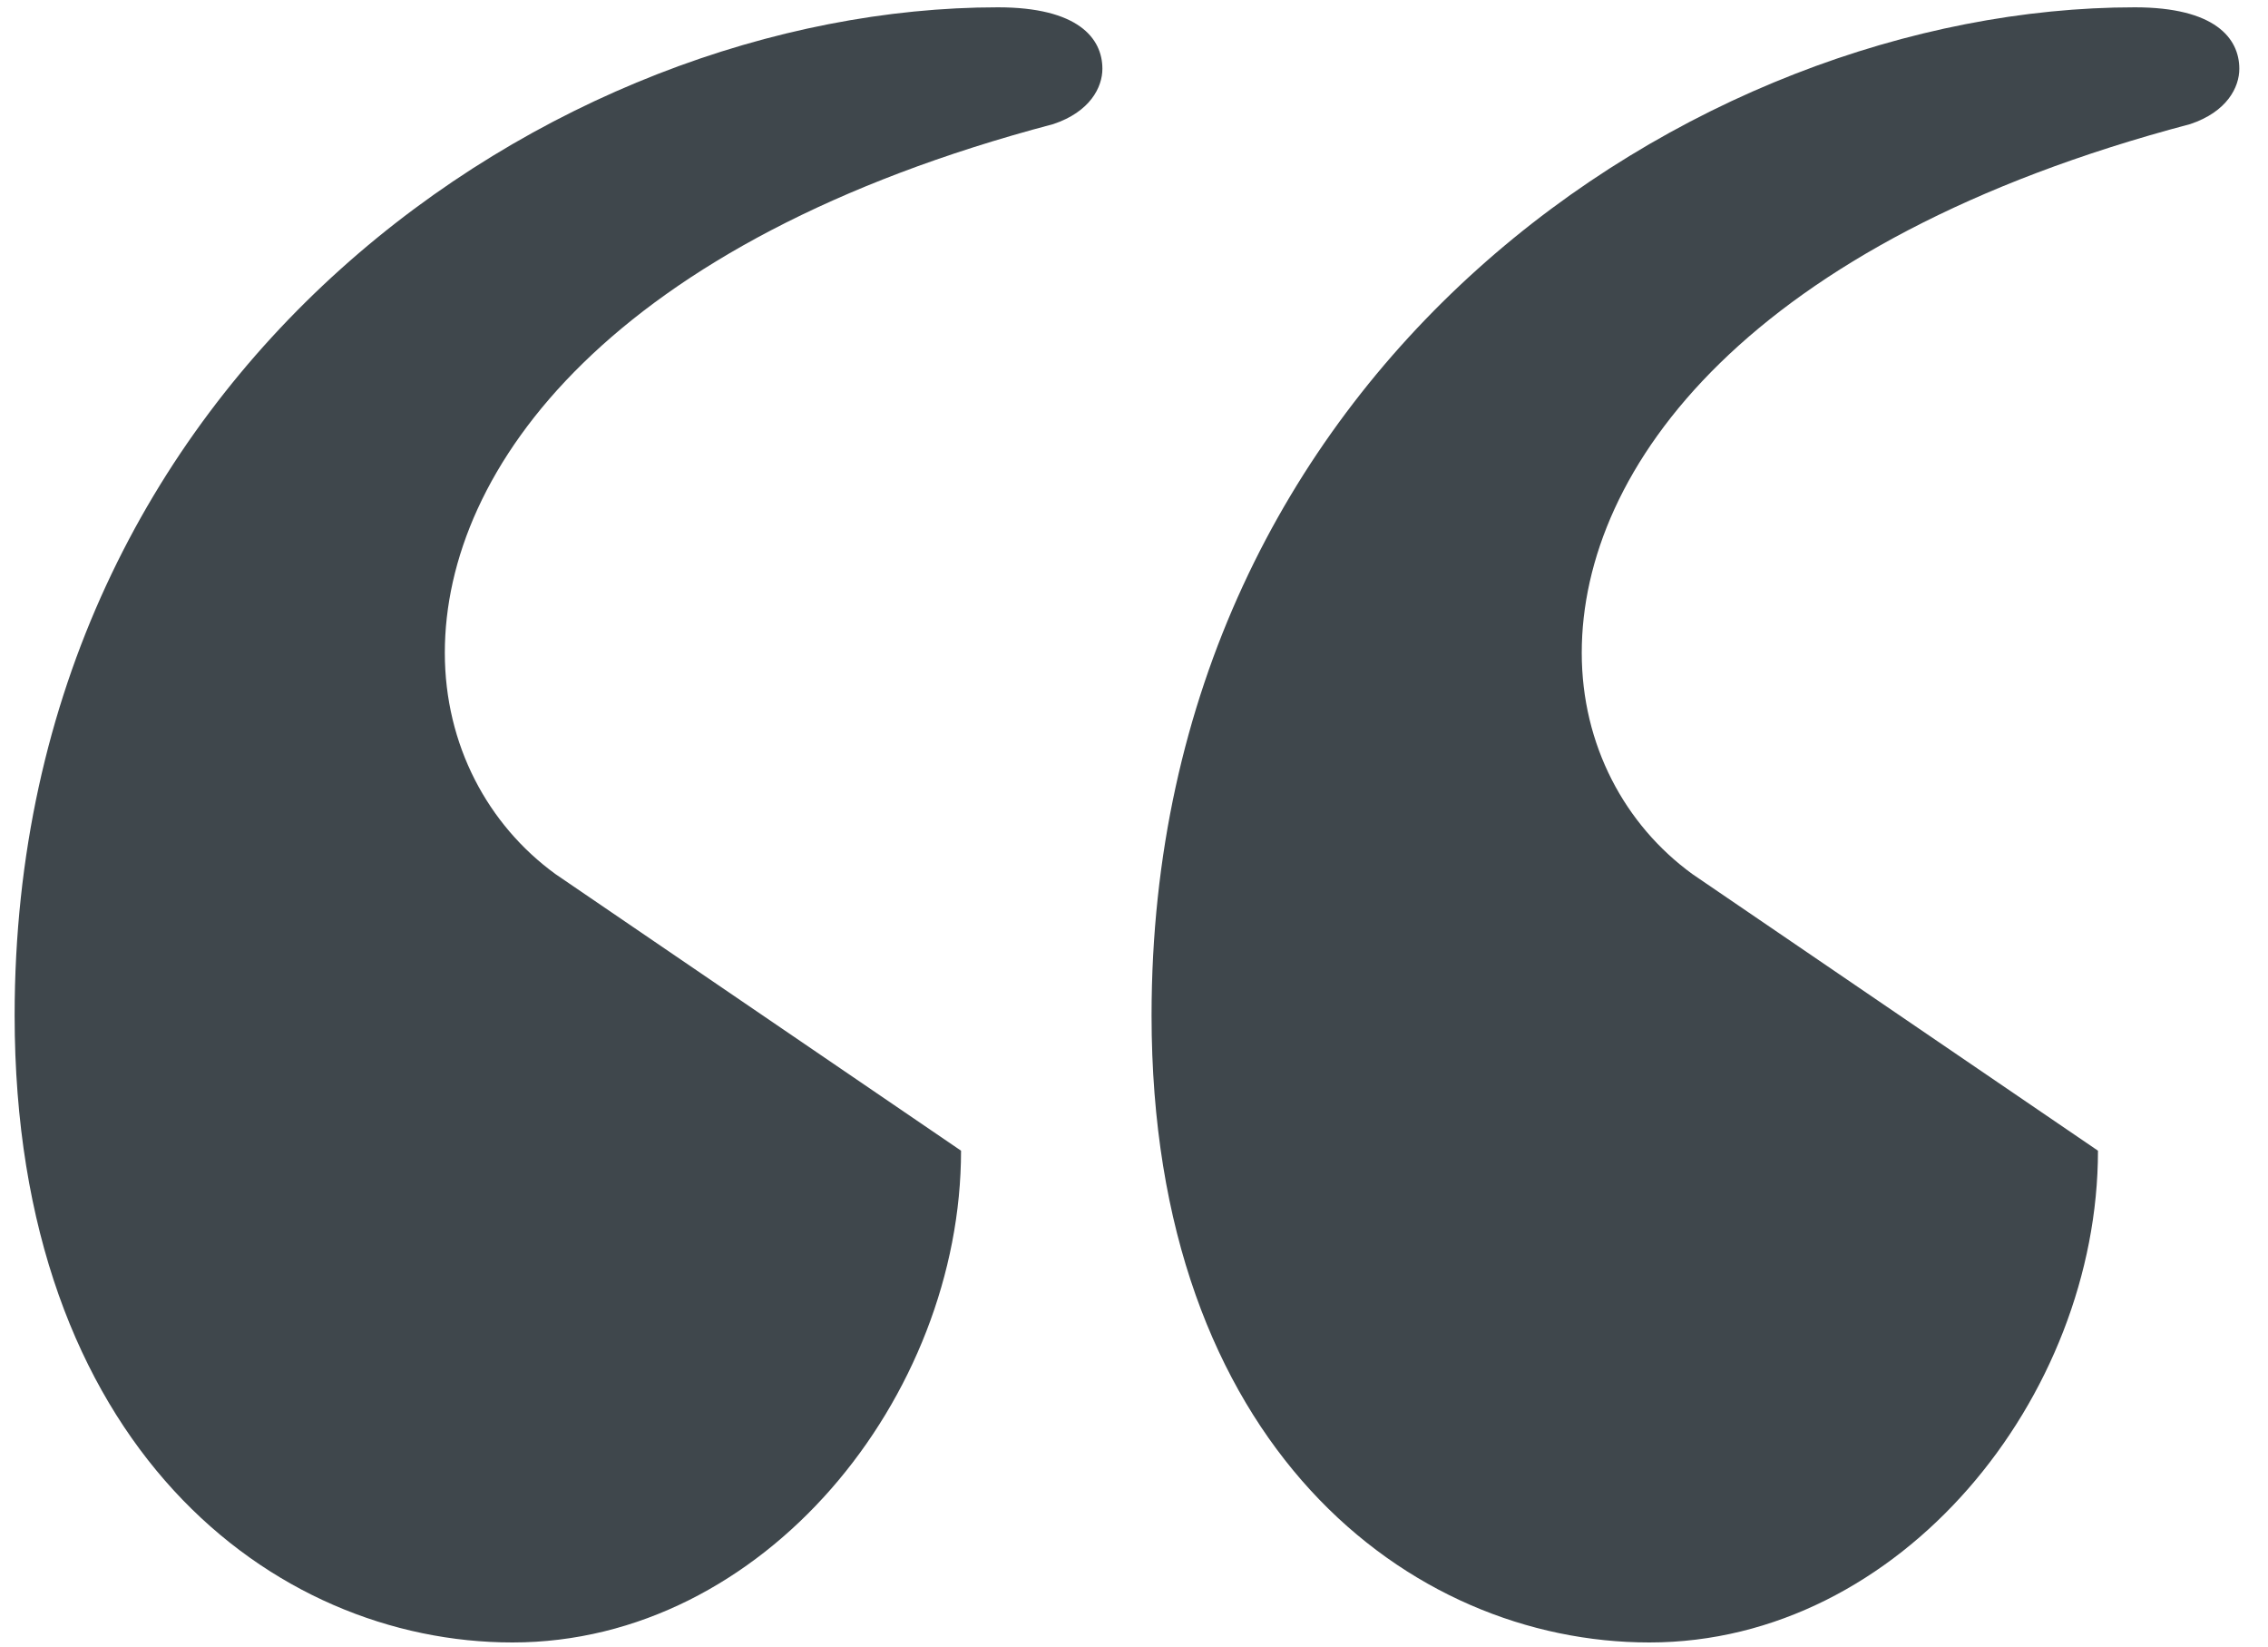
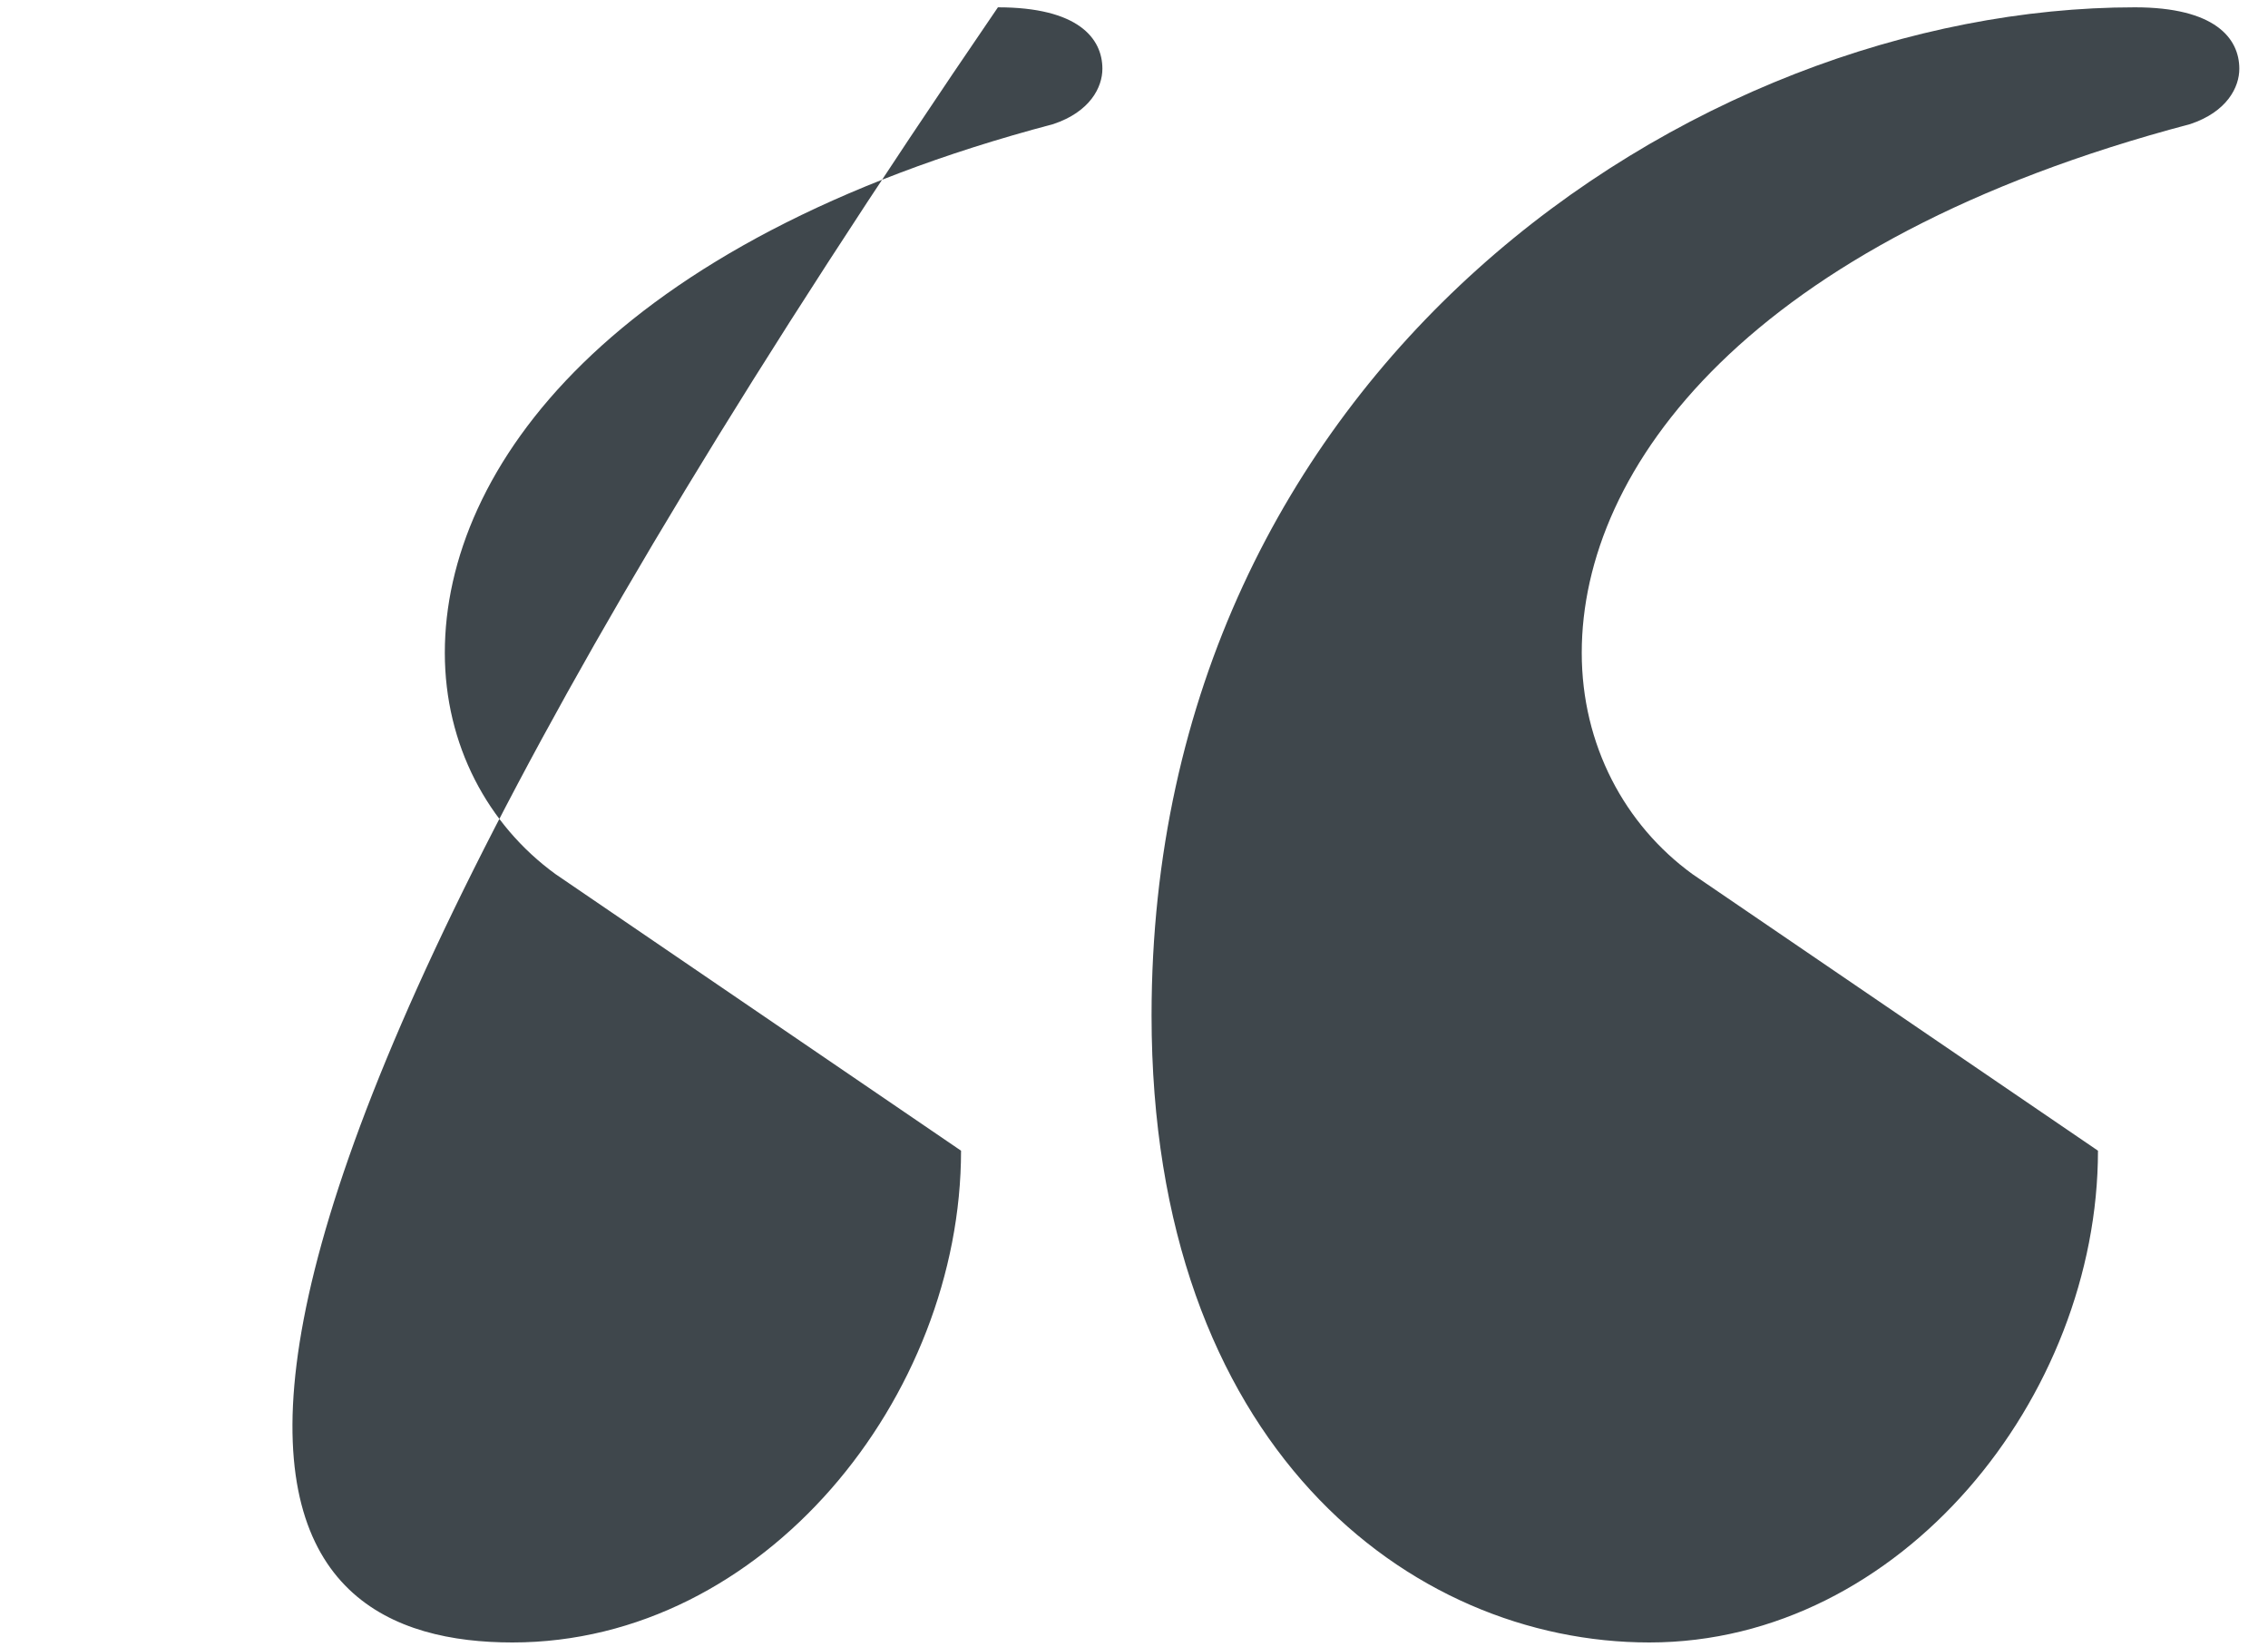
<svg xmlns="http://www.w3.org/2000/svg" width="62" height="45" viewBox="0 0 62 45" fill="none">
-   <path d="M27.28 0.2C15.184 0.2 0.4 10.112 0.4 27.752C0.4 39.512 7.456 44.888 14.008 44.888C20.896 44.888 26.272 38.168 26.272 31.448L15.184 23.888C13.336 22.544 12.16 20.36 12.16 17.84C12.16 12.8 16.696 6.584 28.792 3.392C29.8 3.056 30.136 2.384 30.136 1.88C30.136 1.04 29.464 0.2 27.28 0.2ZM58.36 0.2C46.264 0.2 31.48 10.112 31.48 27.752C31.48 39.512 38.536 44.888 45.088 44.888C51.976 44.888 57.352 38.168 57.352 31.448L46.264 23.888C44.416 22.544 43.24 20.36 43.24 17.84C43.24 12.8 47.776 6.584 59.872 3.392C60.88 3.056 61.216 2.384 61.216 1.88C61.216 1.04 60.544 0.2 58.36 0.2Z" fill="#3F474C" />
+   <path d="M27.28 0.2C0.4 39.512 7.456 44.888 14.008 44.888C20.896 44.888 26.272 38.168 26.272 31.448L15.184 23.888C13.336 22.544 12.16 20.36 12.16 17.84C12.16 12.8 16.696 6.584 28.792 3.392C29.8 3.056 30.136 2.384 30.136 1.88C30.136 1.04 29.464 0.2 27.28 0.2ZM58.36 0.2C46.264 0.2 31.48 10.112 31.48 27.752C31.48 39.512 38.536 44.888 45.088 44.888C51.976 44.888 57.352 38.168 57.352 31.448L46.264 23.888C44.416 22.544 43.24 20.36 43.24 17.84C43.24 12.8 47.776 6.584 59.872 3.392C60.88 3.056 61.216 2.384 61.216 1.88C61.216 1.04 60.544 0.2 58.36 0.2Z" fill="#3F474C" />
</svg>